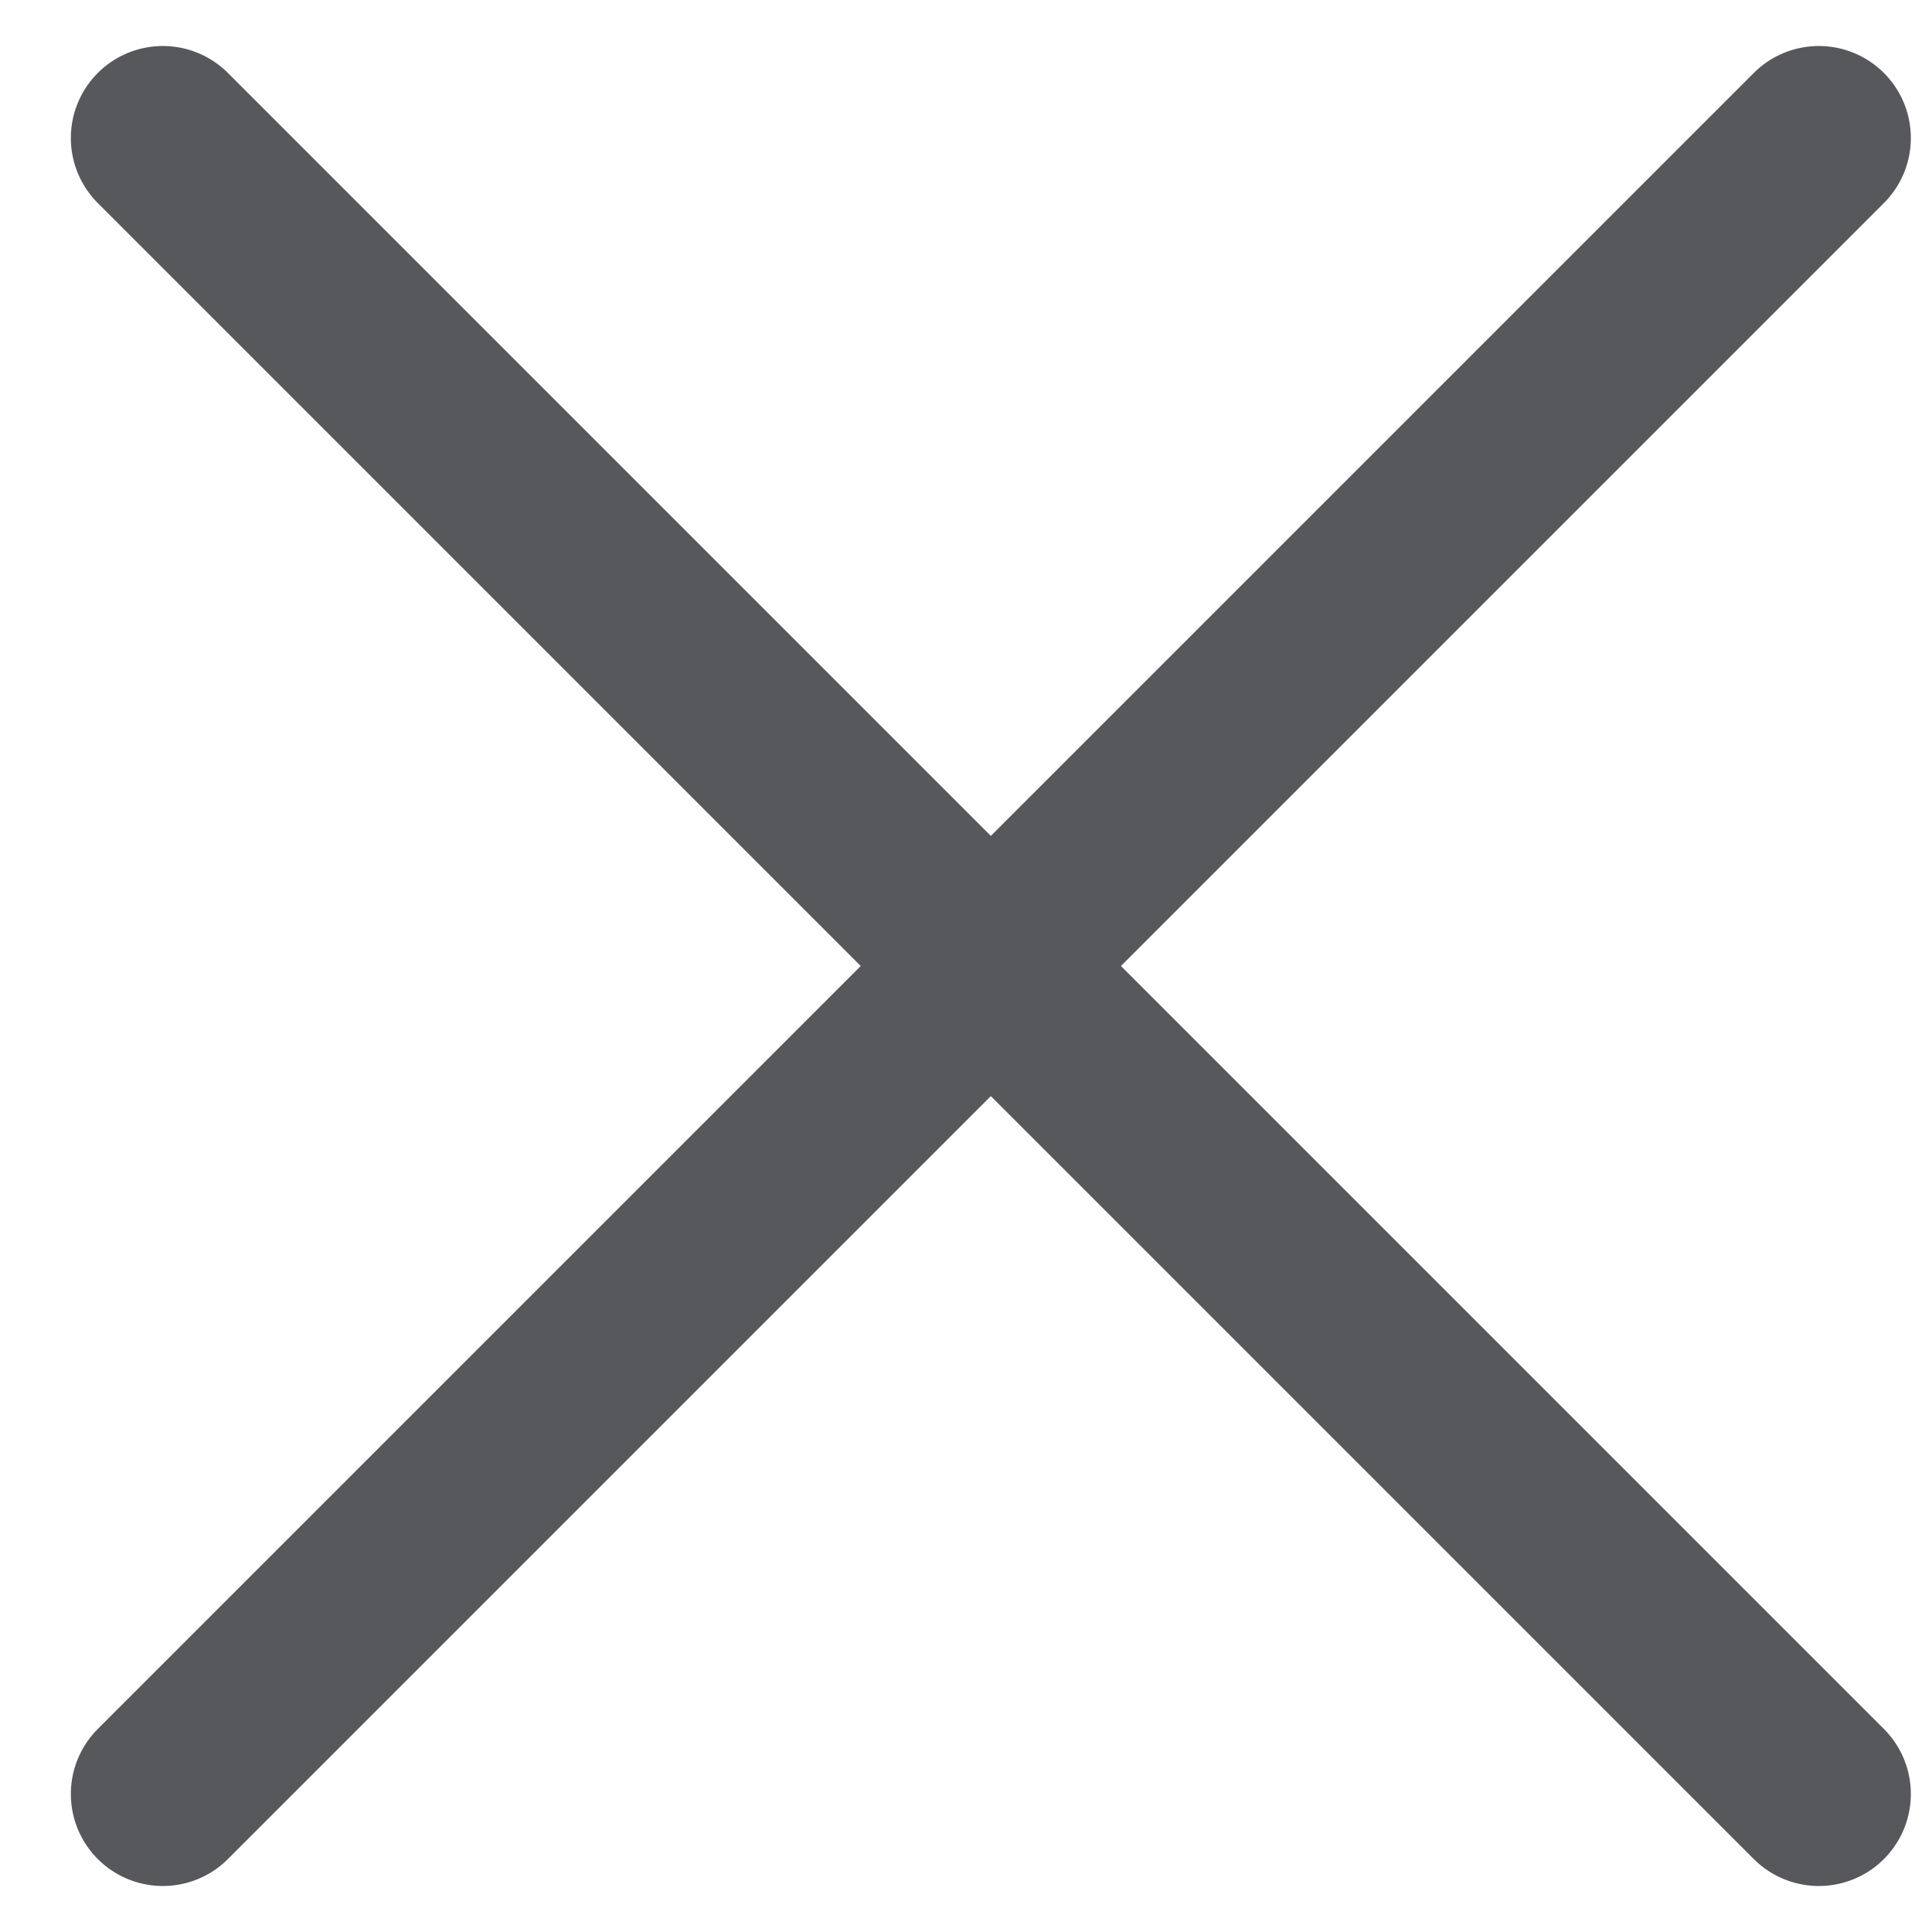
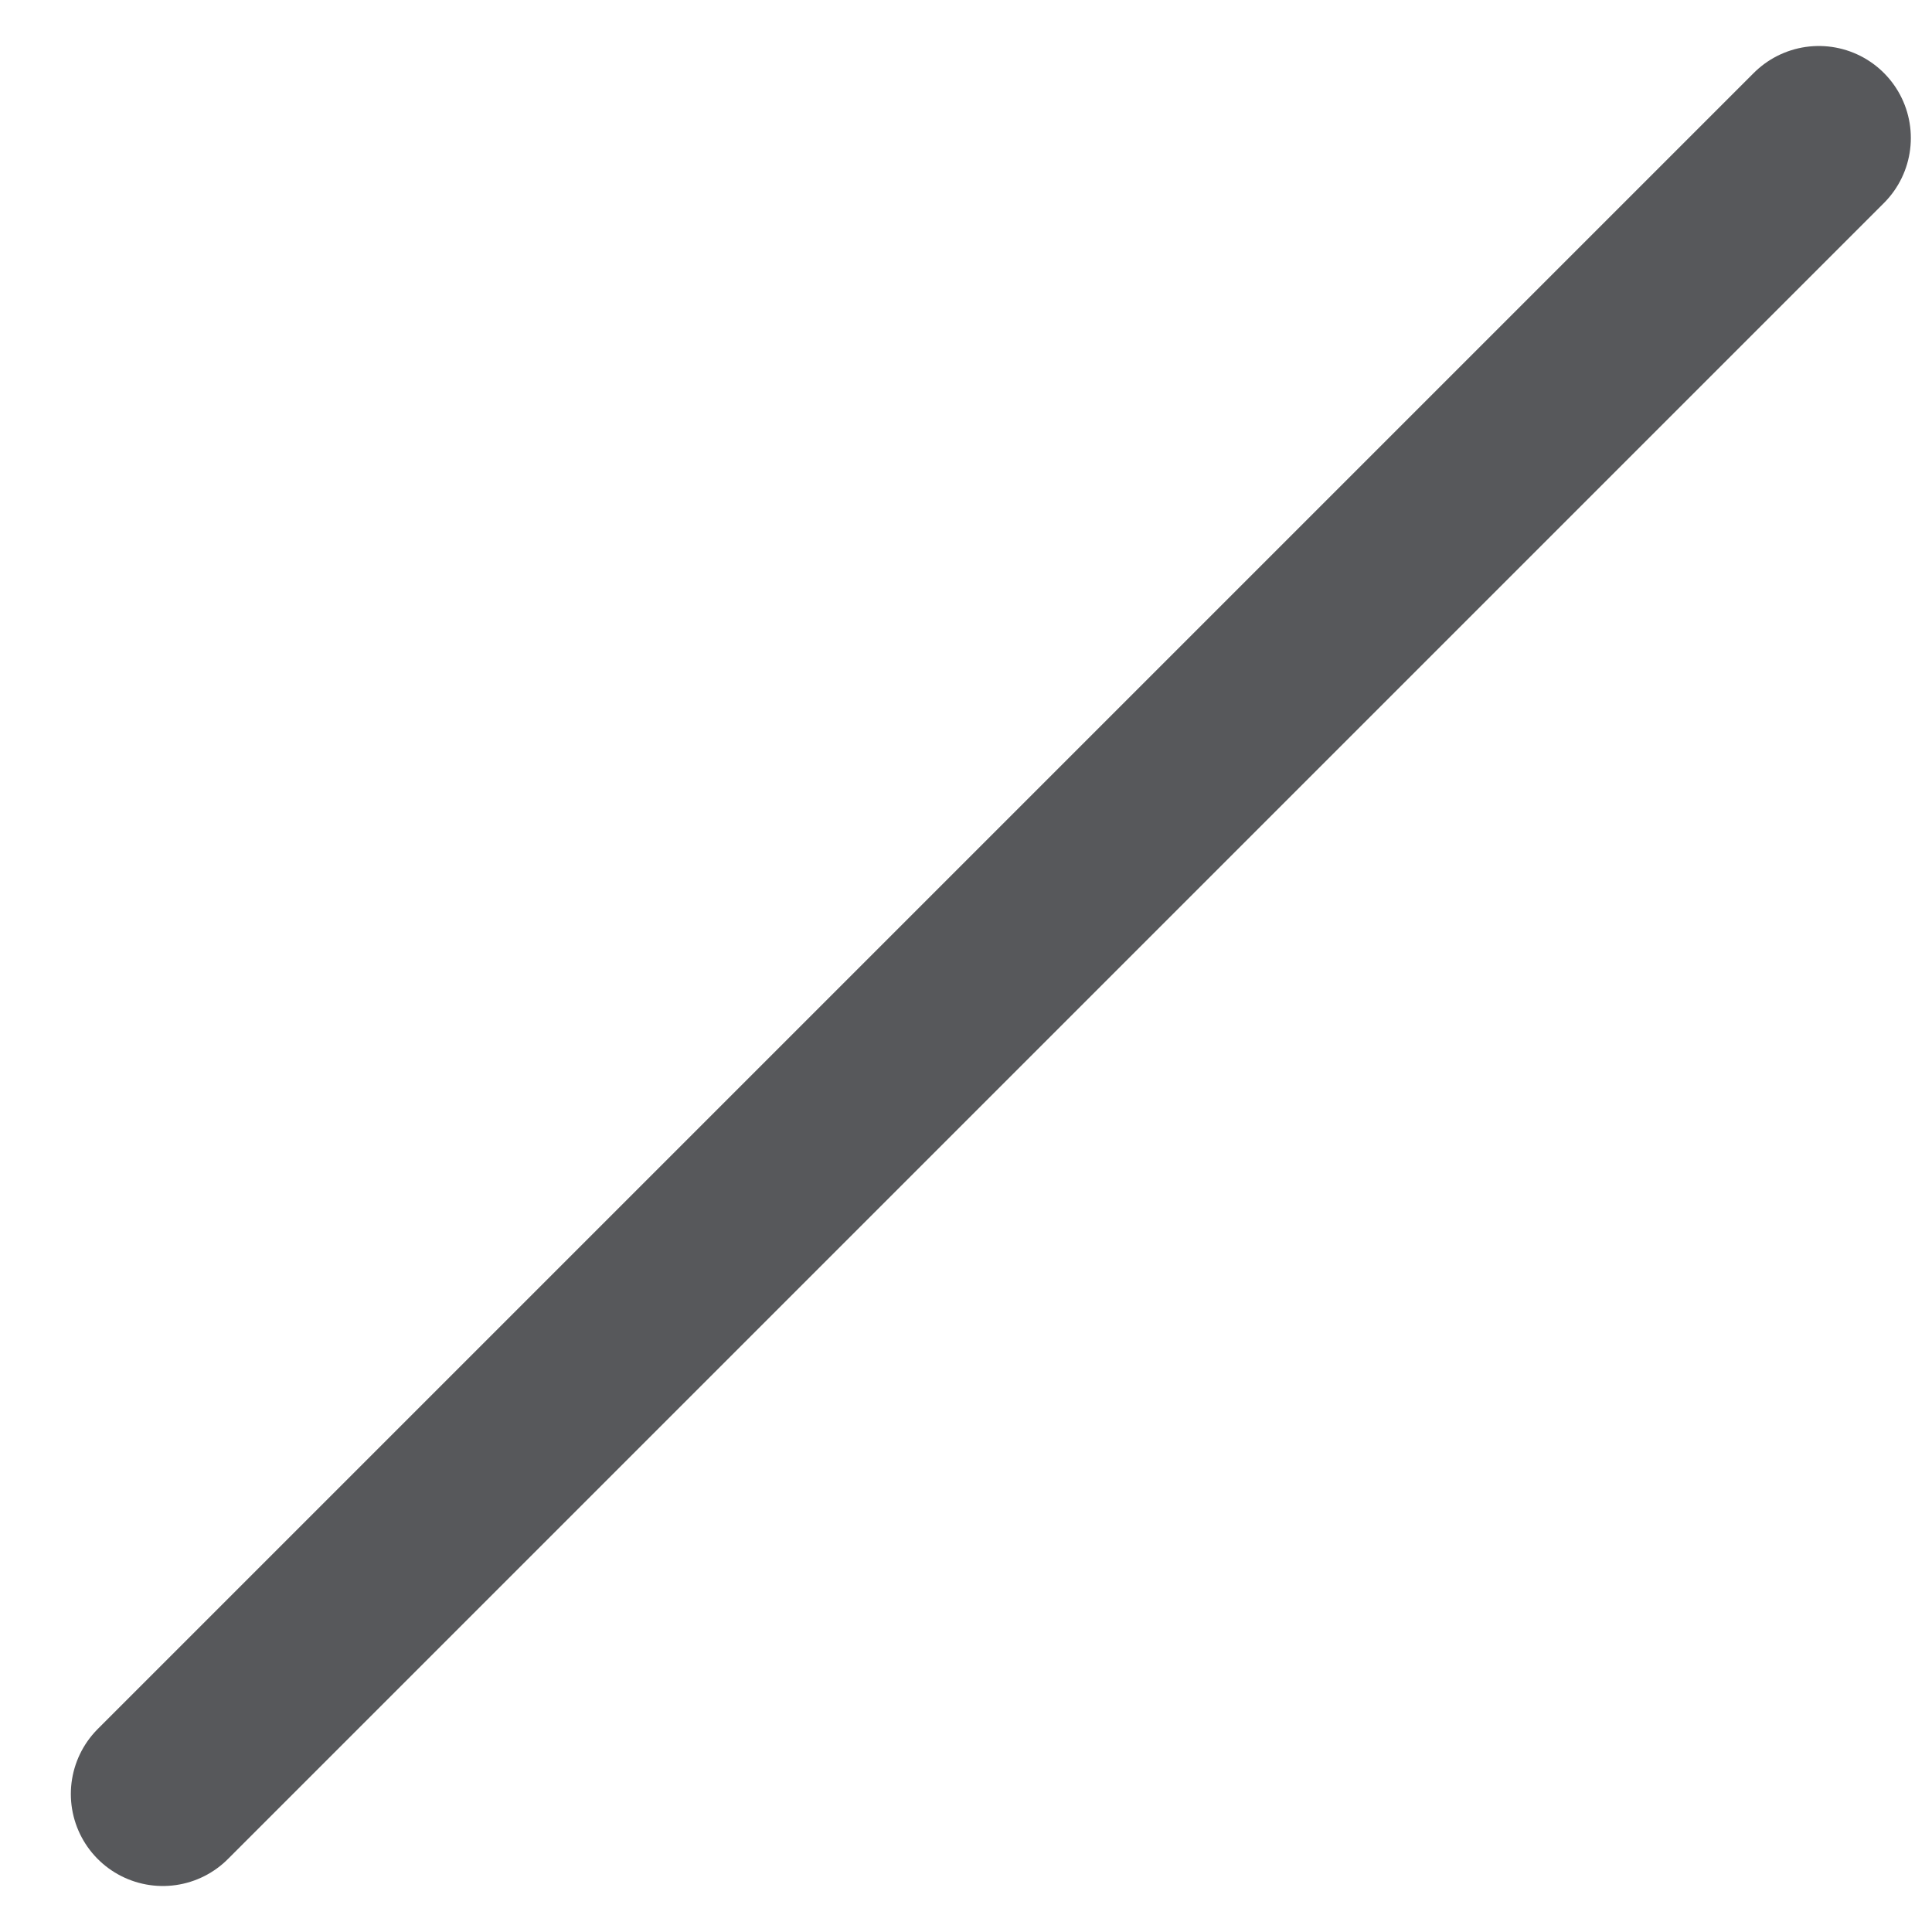
<svg xmlns="http://www.w3.org/2000/svg" width="21" height="21" viewBox="0 0 21 21" fill="none">
-   <path d="M19.77 19.5L1.77 1.5" stroke="#57585B" stroke-width="2" stroke-linecap="round" />
  <path d="M1.77 19.5L19.77 1.5" stroke="#57585B" stroke-width="2" stroke-linecap="round" />
</svg>